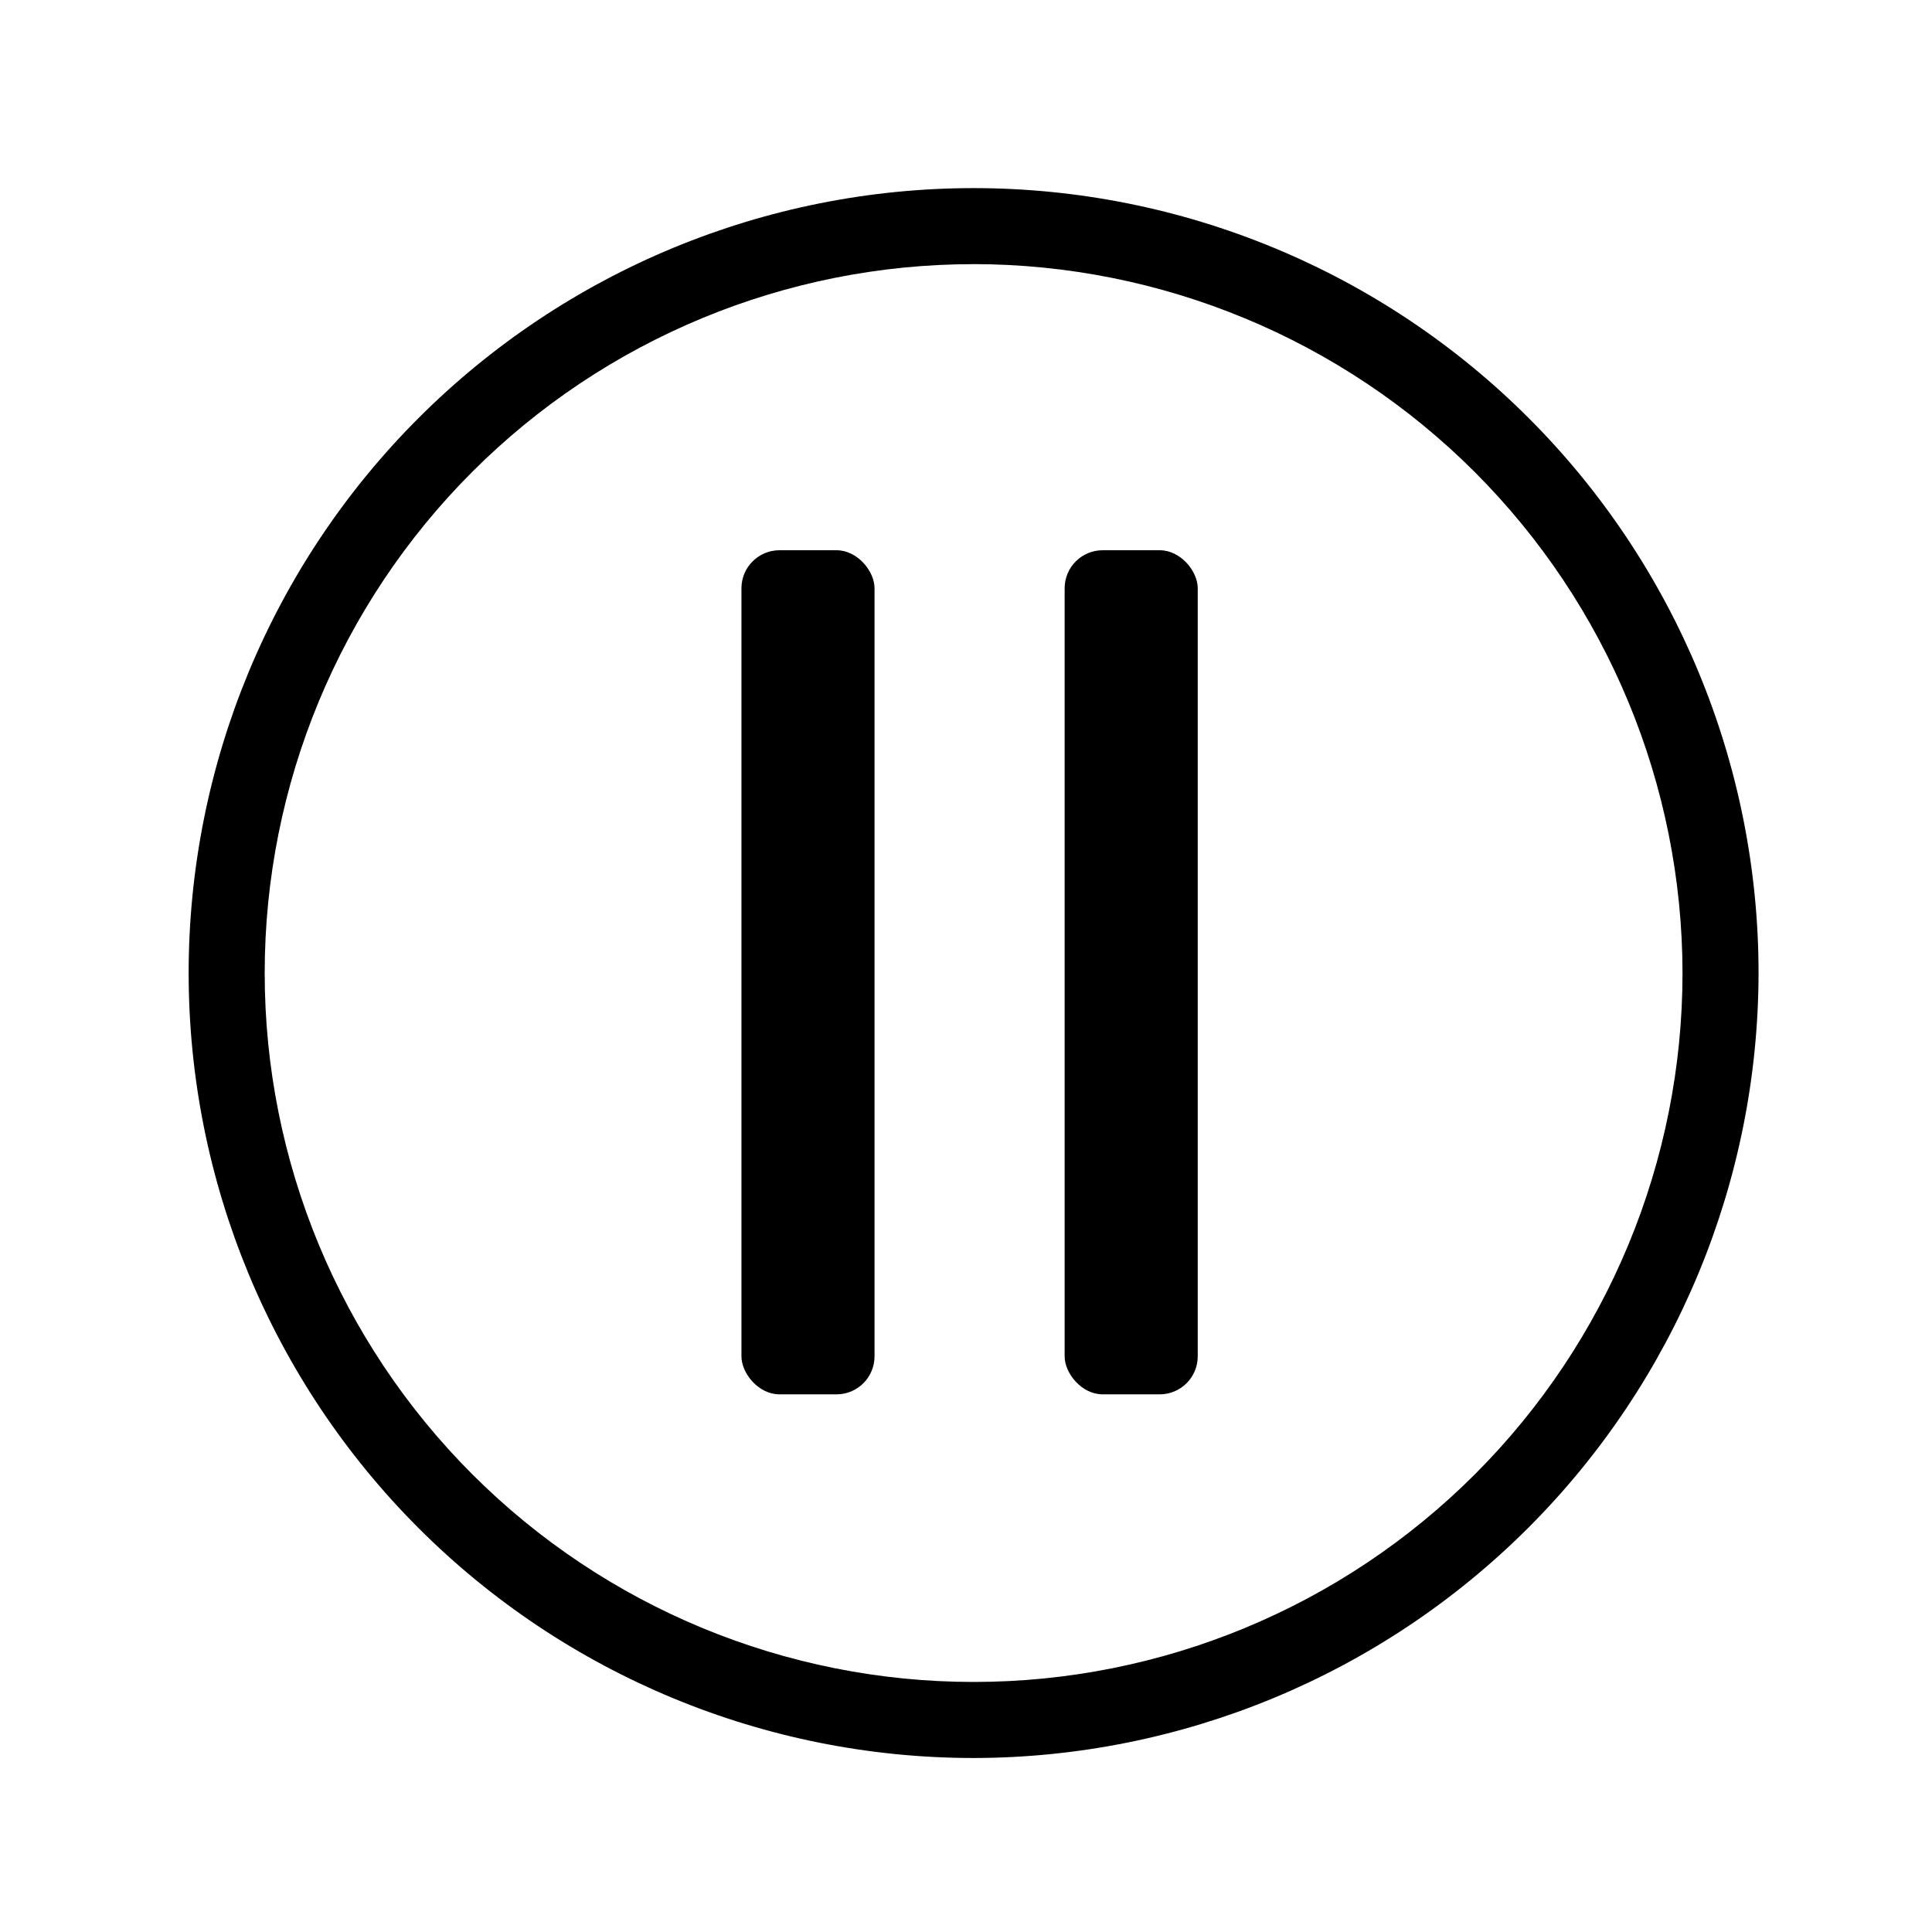
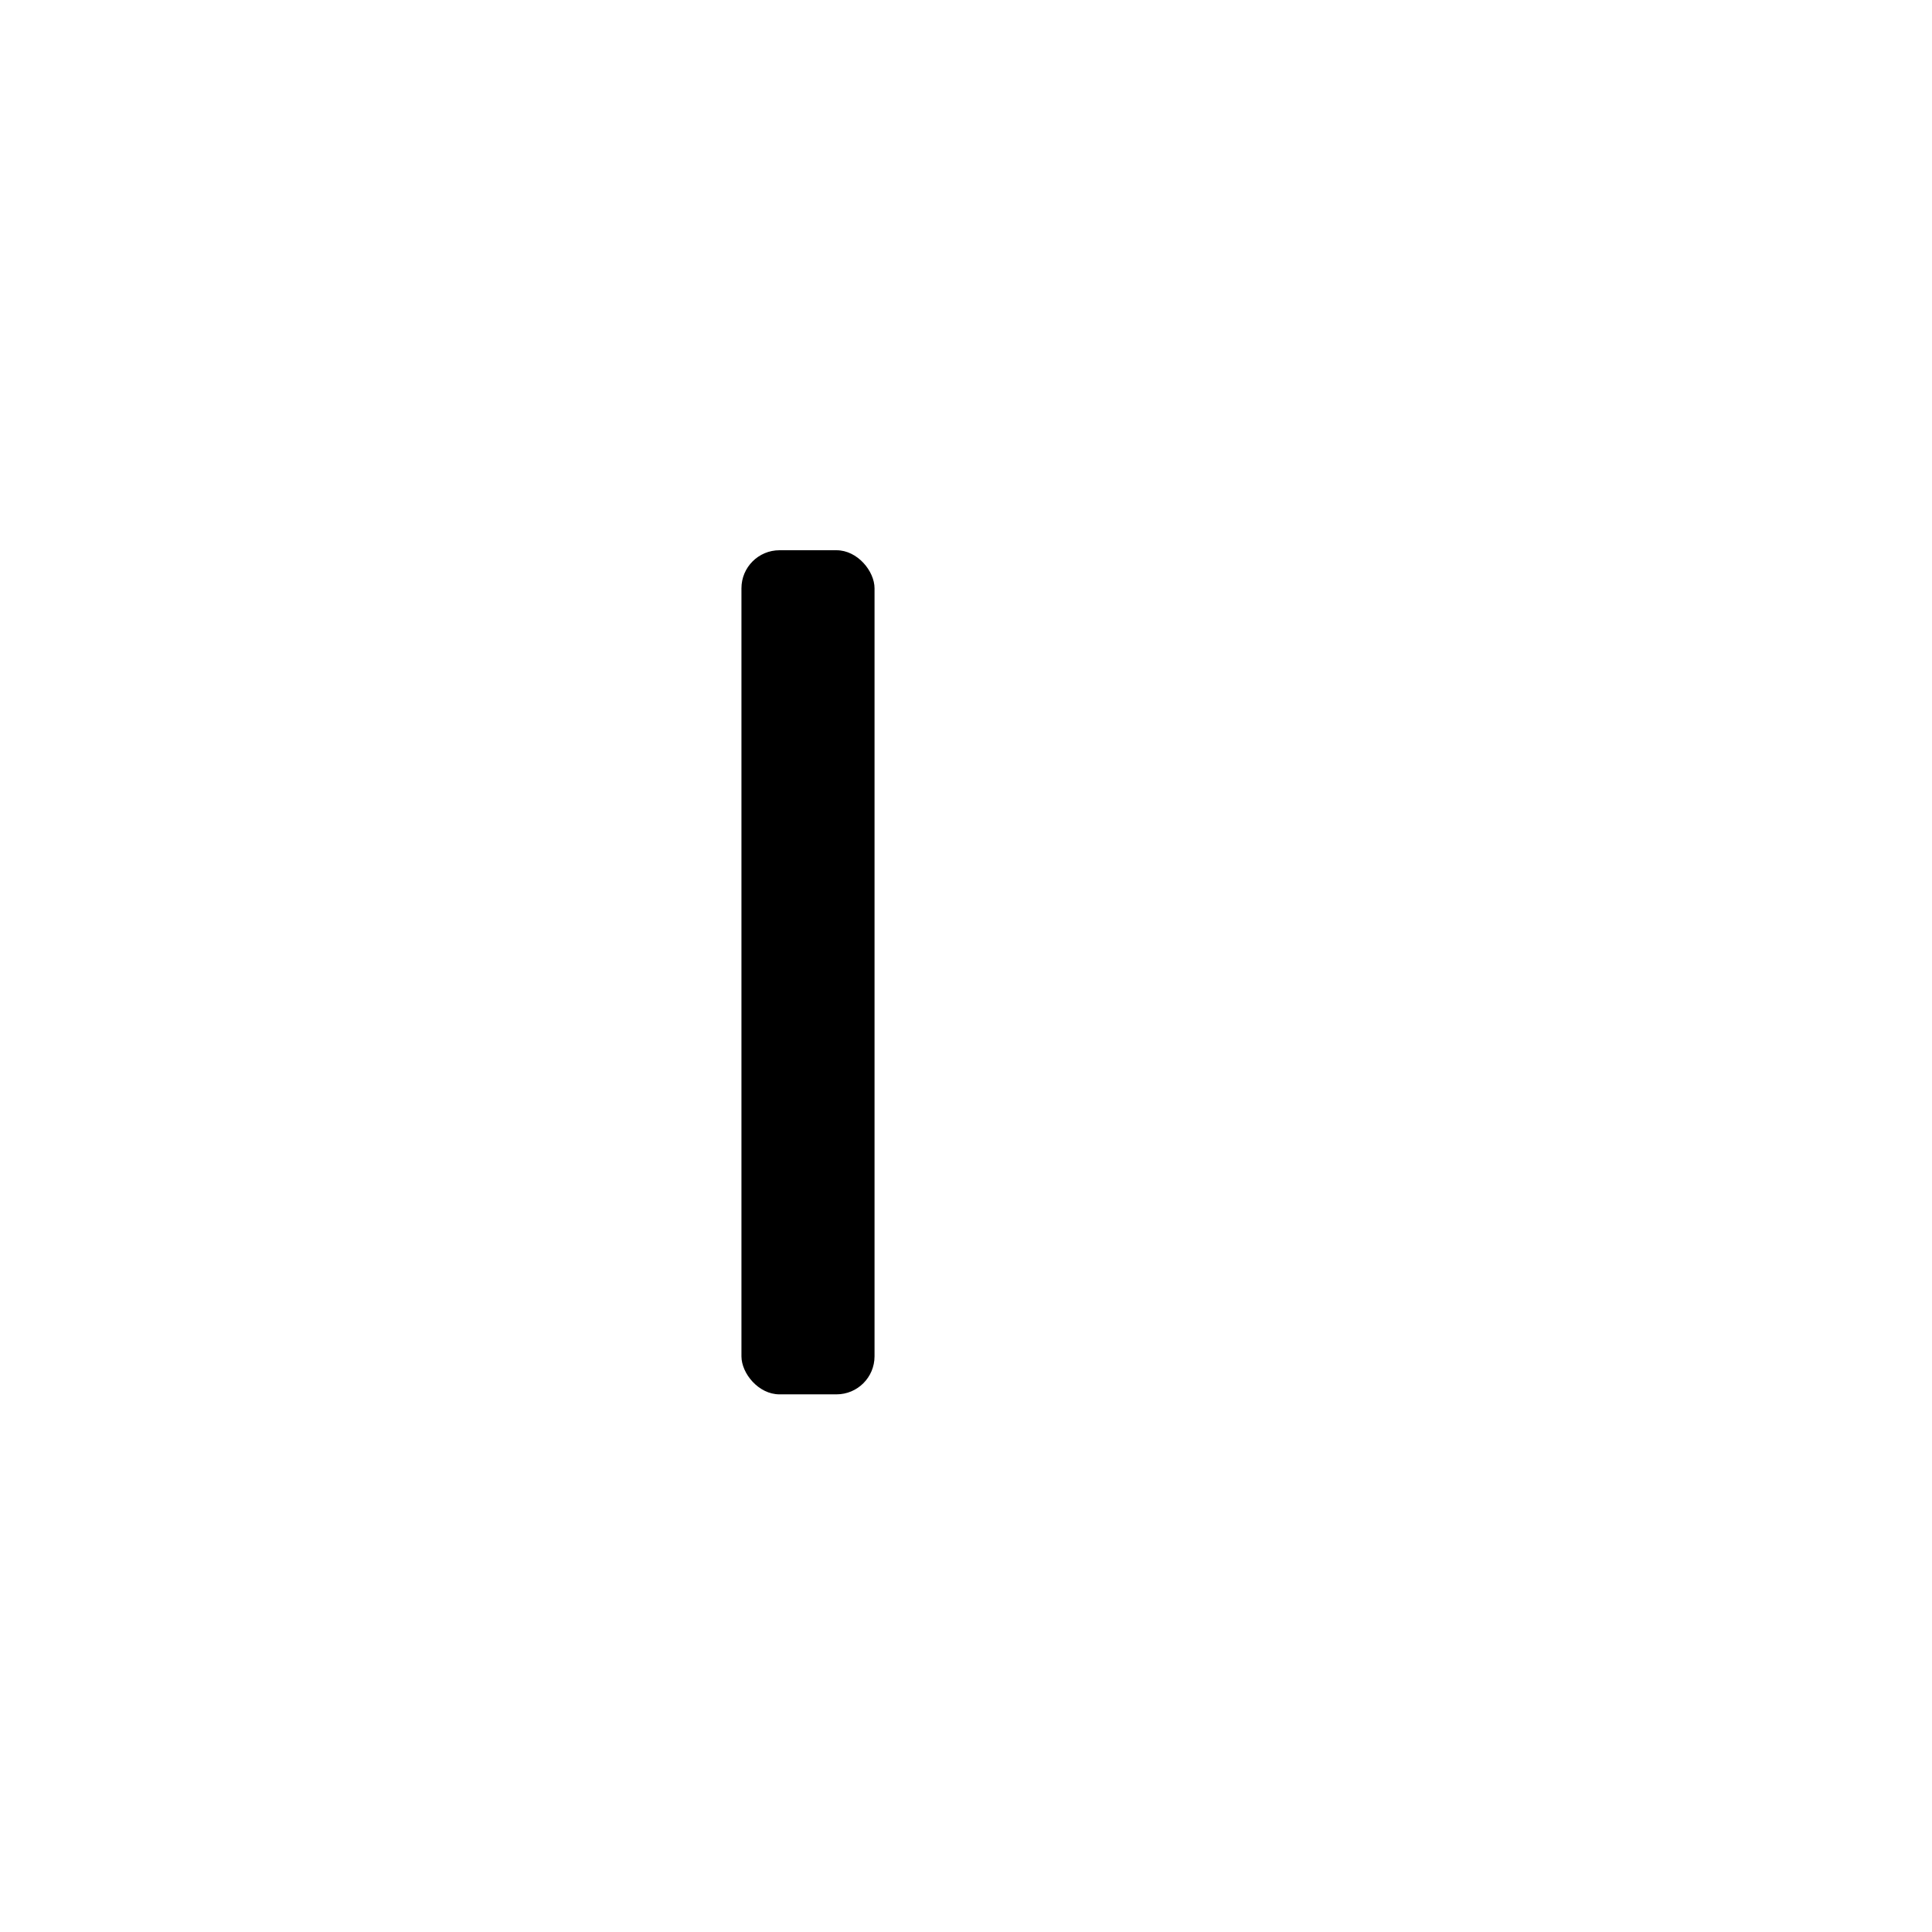
<svg xmlns="http://www.w3.org/2000/svg" fill="#000000" width="800px" height="800px" version="1.1" viewBox="144 144 512 512">
  <g>
-     <path d="m402.02 609.89c-55.172 0-108.09-21.918-147.1-60.93s-60.926-91.922-60.926-147.09 21.914-108.08 60.926-147.09 91.926-60.93 147.1-60.93c55.168 0 108.08 21.918 147.09 60.93s60.926 91.922 60.926 147.09c-0.078 55.145-22.02 108.01-61.016 147-38.996 38.996-91.859 60.938-147 61.02zm0-395.89c-49.828 0-97.613 19.793-132.85 55.027-35.23 35.23-55.023 83.016-55.023 132.84 0 49.824 19.793 97.609 55.023 132.84 35.234 35.234 83.02 55.027 132.85 55.027 49.824 0 97.609-19.793 132.84-55.027 35.23-35.234 55.023-83.02 55.023-132.84-0.051-49.812-19.863-97.566-55.082-132.79-35.223-35.223-82.977-55.031-132.79-55.086z" />
-     <path d="m436.22 289.82h15.113c5.566 0 10.078 5.566 10.078 10.078v203.54c0 5.566-4.512 10.078-10.078 10.078h-15.113c-5.566 0-10.078-5.566-10.078-10.078v-203.54c0-5.566 4.512-10.078 10.078-10.078z" />
    <path d="m350.57 289.82h15.113c5.566 0 10.078 5.566 10.078 10.078v203.54c0 5.566-4.512 10.078-10.078 10.078h-15.113c-5.566 0-10.078-5.566-10.078-10.078v-203.54c0-5.566 4.512-10.078 10.078-10.078z" />
  </g>
</svg>